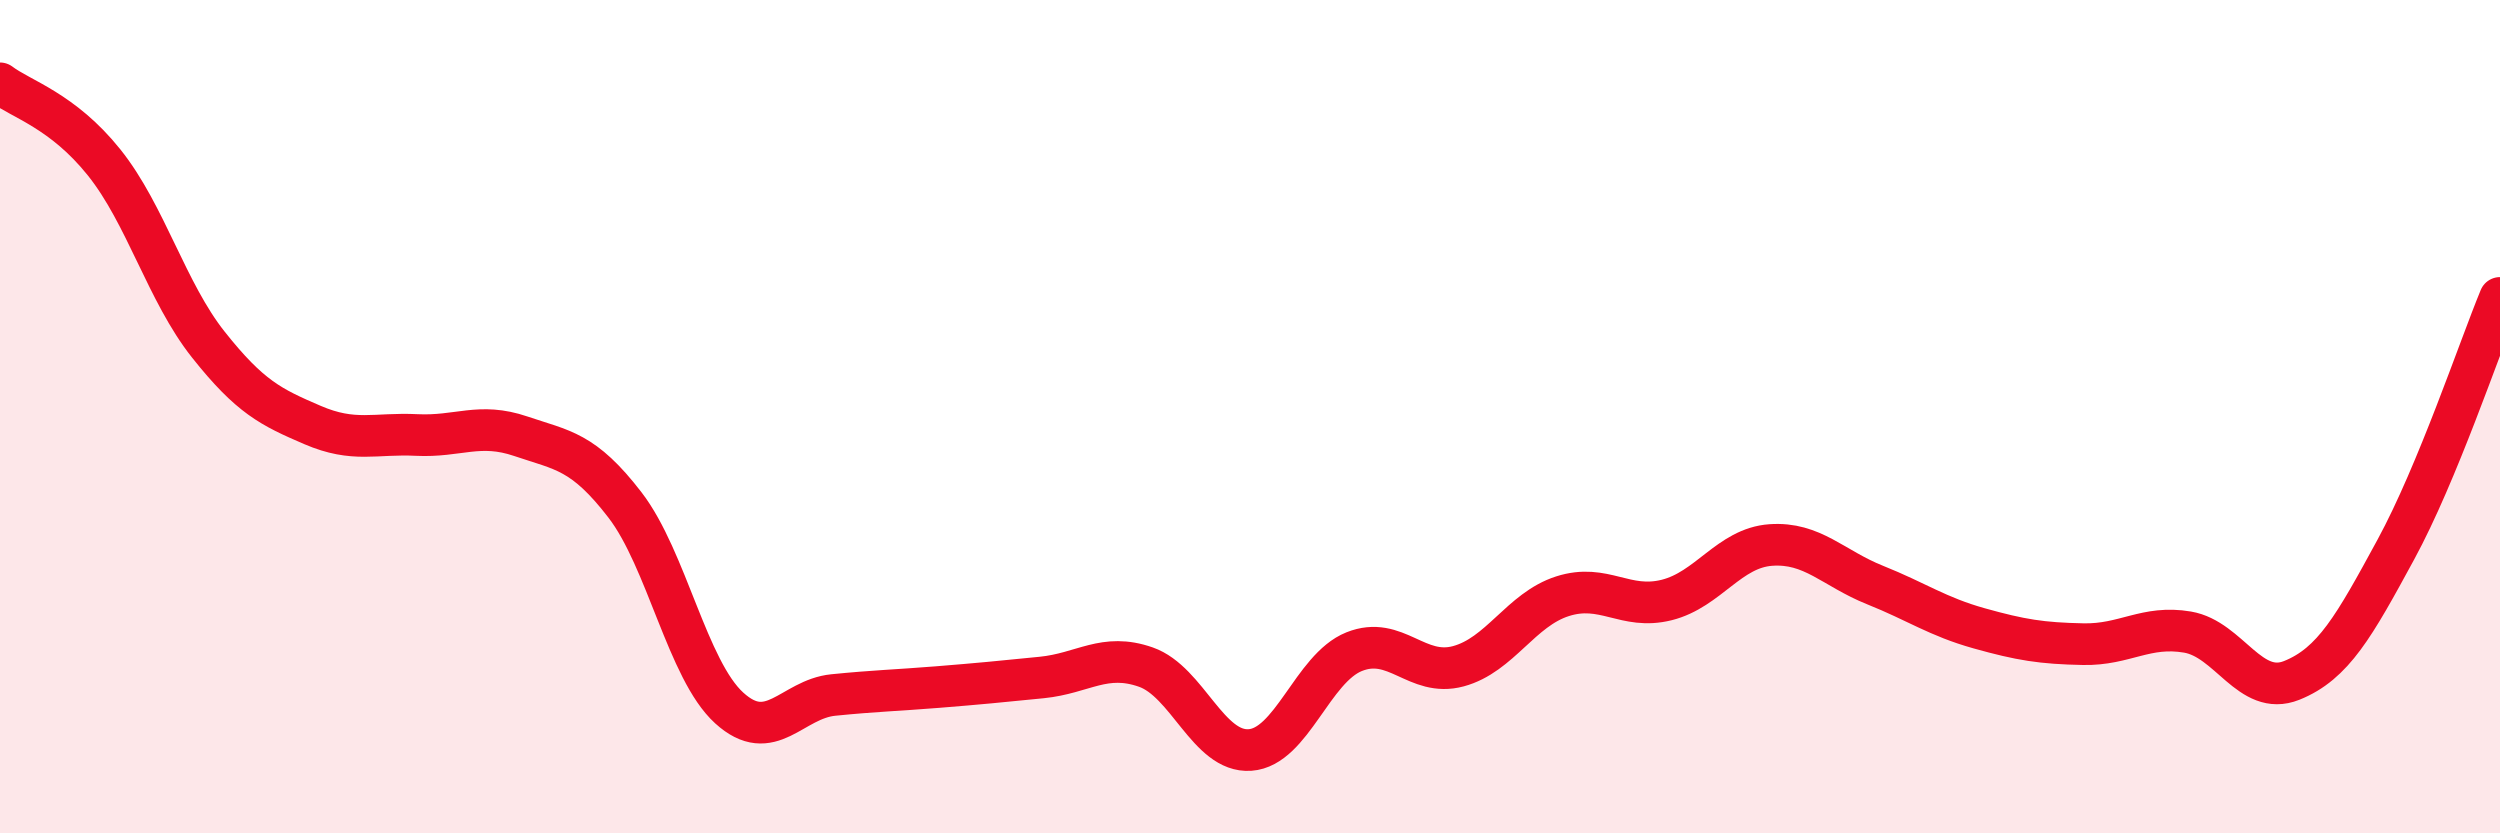
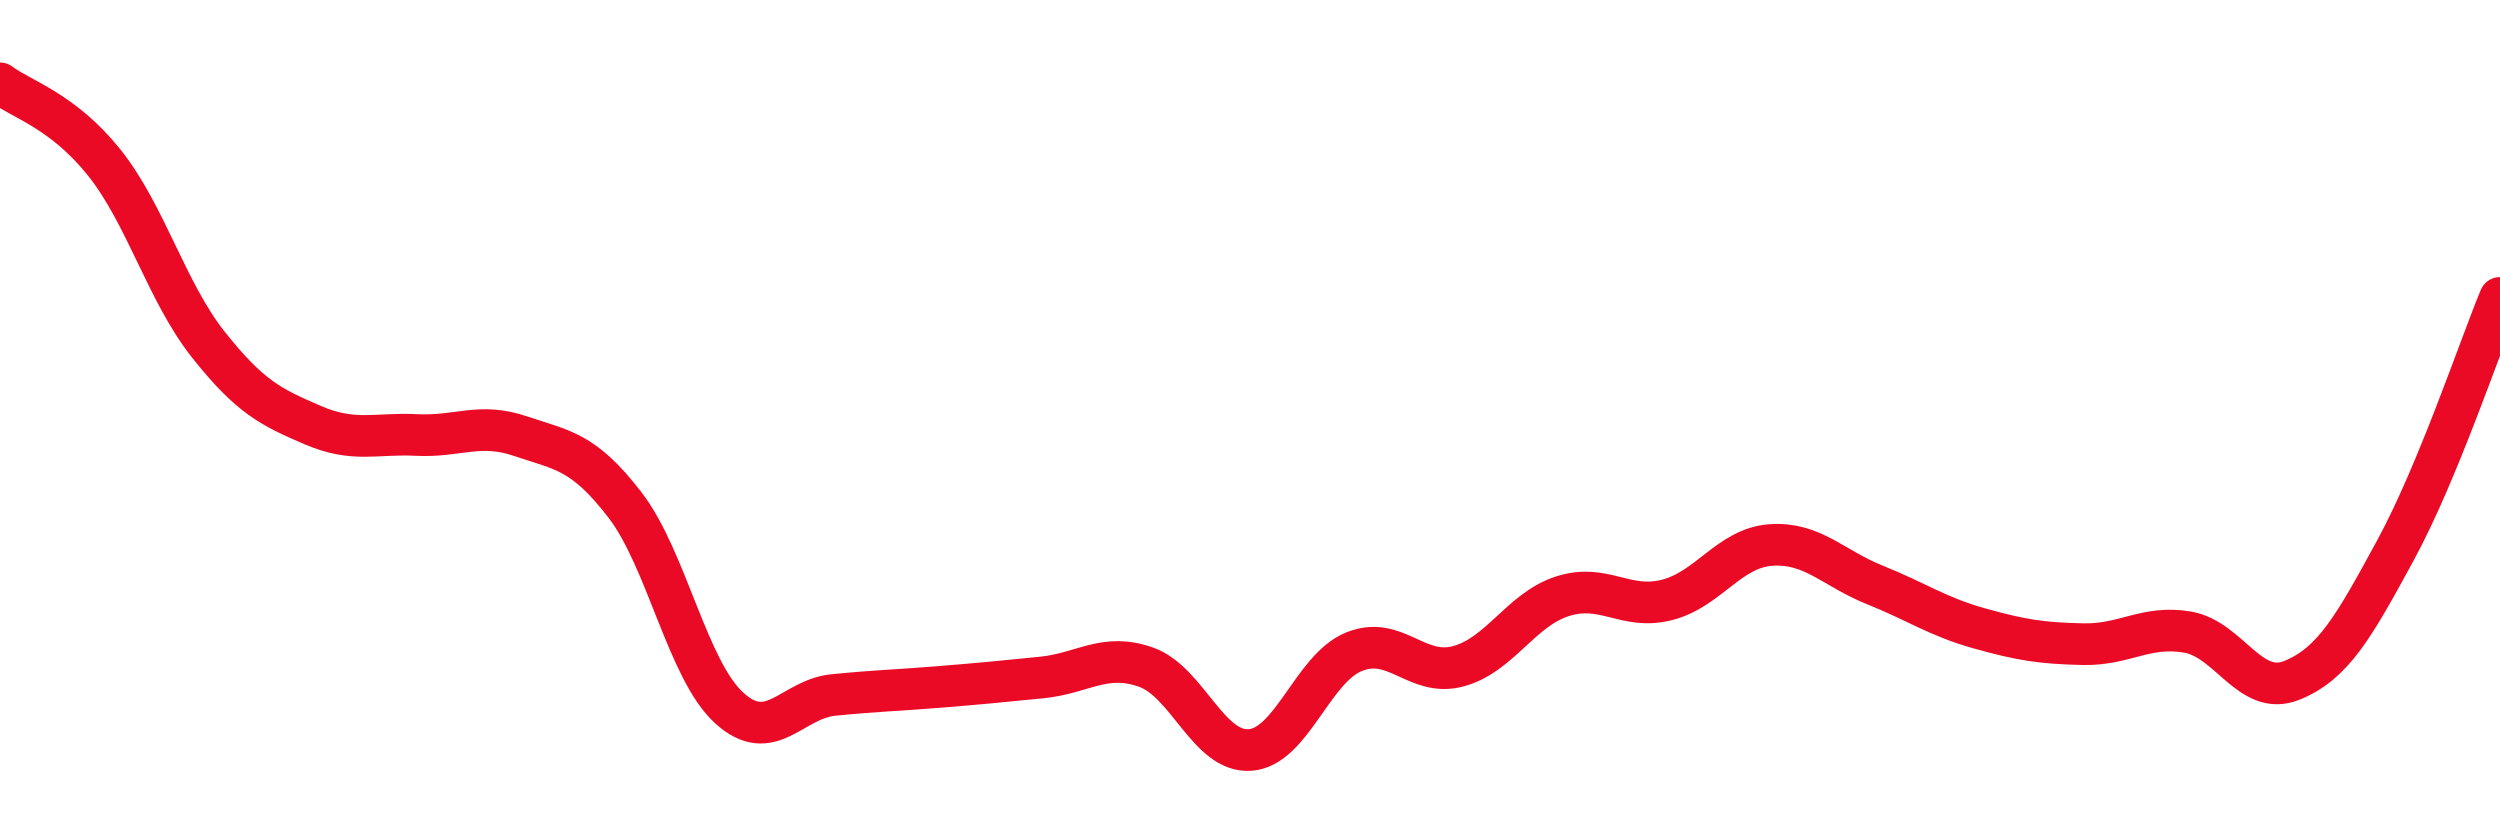
<svg xmlns="http://www.w3.org/2000/svg" width="60" height="20" viewBox="0 0 60 20">
-   <path d="M 0,2 C 0.5,2.38 1.5,2.65 2.5,3.9 C 3.5,5.15 4,7.01 5,8.27 C 6,9.53 6.5,9.77 7.5,10.2 C 8.5,10.63 9,10.39 10,10.44 C 11,10.49 11.5,10.13 12.5,10.47 C 13.5,10.81 14,10.82 15,12.12 C 16,13.42 16.5,16.08 17.5,16.99 C 18.5,17.9 19,16.78 20,16.68 C 21,16.58 21.5,16.57 22.5,16.49 C 23.5,16.41 24,16.36 25,16.26 C 26,16.16 26.5,15.66 27.5,16.01 C 28.5,16.36 29,18.07 30,18 C 31,17.93 31.5,16.04 32.5,15.64 C 33.5,15.24 34,16.26 35,15.99 C 36,15.72 36.5,14.63 37.5,14.31 C 38.5,13.99 39,14.65 40,14.4 C 41,14.15 41.5,13.15 42.5,13.08 C 43.5,13.01 44,13.64 45,14.04 C 46,14.44 46.5,14.8 47.5,15.08 C 48.5,15.36 49,15.44 50,15.46 C 51,15.48 51.5,15 52.5,15.17 C 53.5,15.34 54,16.73 55,16.33 C 56,15.93 56.5,15.03 57.5,13.19 C 58.5,11.35 59.5,8.36 60,7.15L60 20L0 20Z" fill="#EB0A25" opacity="0.1" stroke-linecap="round" stroke-linejoin="round" />
  <path d="M 0,2 C 0.5,2.38 1.5,2.65 2.5,3.9 C 3.5,5.15 4,7.01 5,8.27 C 6,9.53 6.5,9.77 7.5,10.2 C 8.5,10.63 9,10.39 10,10.44 C 11,10.49 11.5,10.13 12.5,10.47 C 13.5,10.81 14,10.82 15,12.12 C 16,13.42 16.5,16.08 17.5,16.99 C 18.5,17.9 19,16.78 20,16.68 C 21,16.58 21.5,16.57 22.5,16.49 C 23.5,16.41 24,16.36 25,16.26 C 26,16.16 26.5,15.66 27.5,16.01 C 28.5,16.36 29,18.07 30,18 C 31,17.93 31.5,16.04 32.5,15.64 C 33.5,15.24 34,16.26 35,15.99 C 36,15.72 36.5,14.63 37.5,14.31 C 38.5,13.99 39,14.65 40,14.4 C 41,14.15 41.5,13.15 42.5,13.08 C 43.5,13.01 44,13.64 45,14.04 C 46,14.44 46.5,14.8 47.5,15.08 C 48.5,15.36 49,15.44 50,15.46 C 51,15.48 51.5,15 52.5,15.17 C 53.5,15.34 54,16.73 55,16.33 C 56,15.93 56.5,15.03 57.5,13.19 C 58.5,11.35 59.5,8.36 60,7.15" stroke="#EB0A25" stroke-width="1" fill="none" stroke-linecap="round" stroke-linejoin="round" />
</svg>